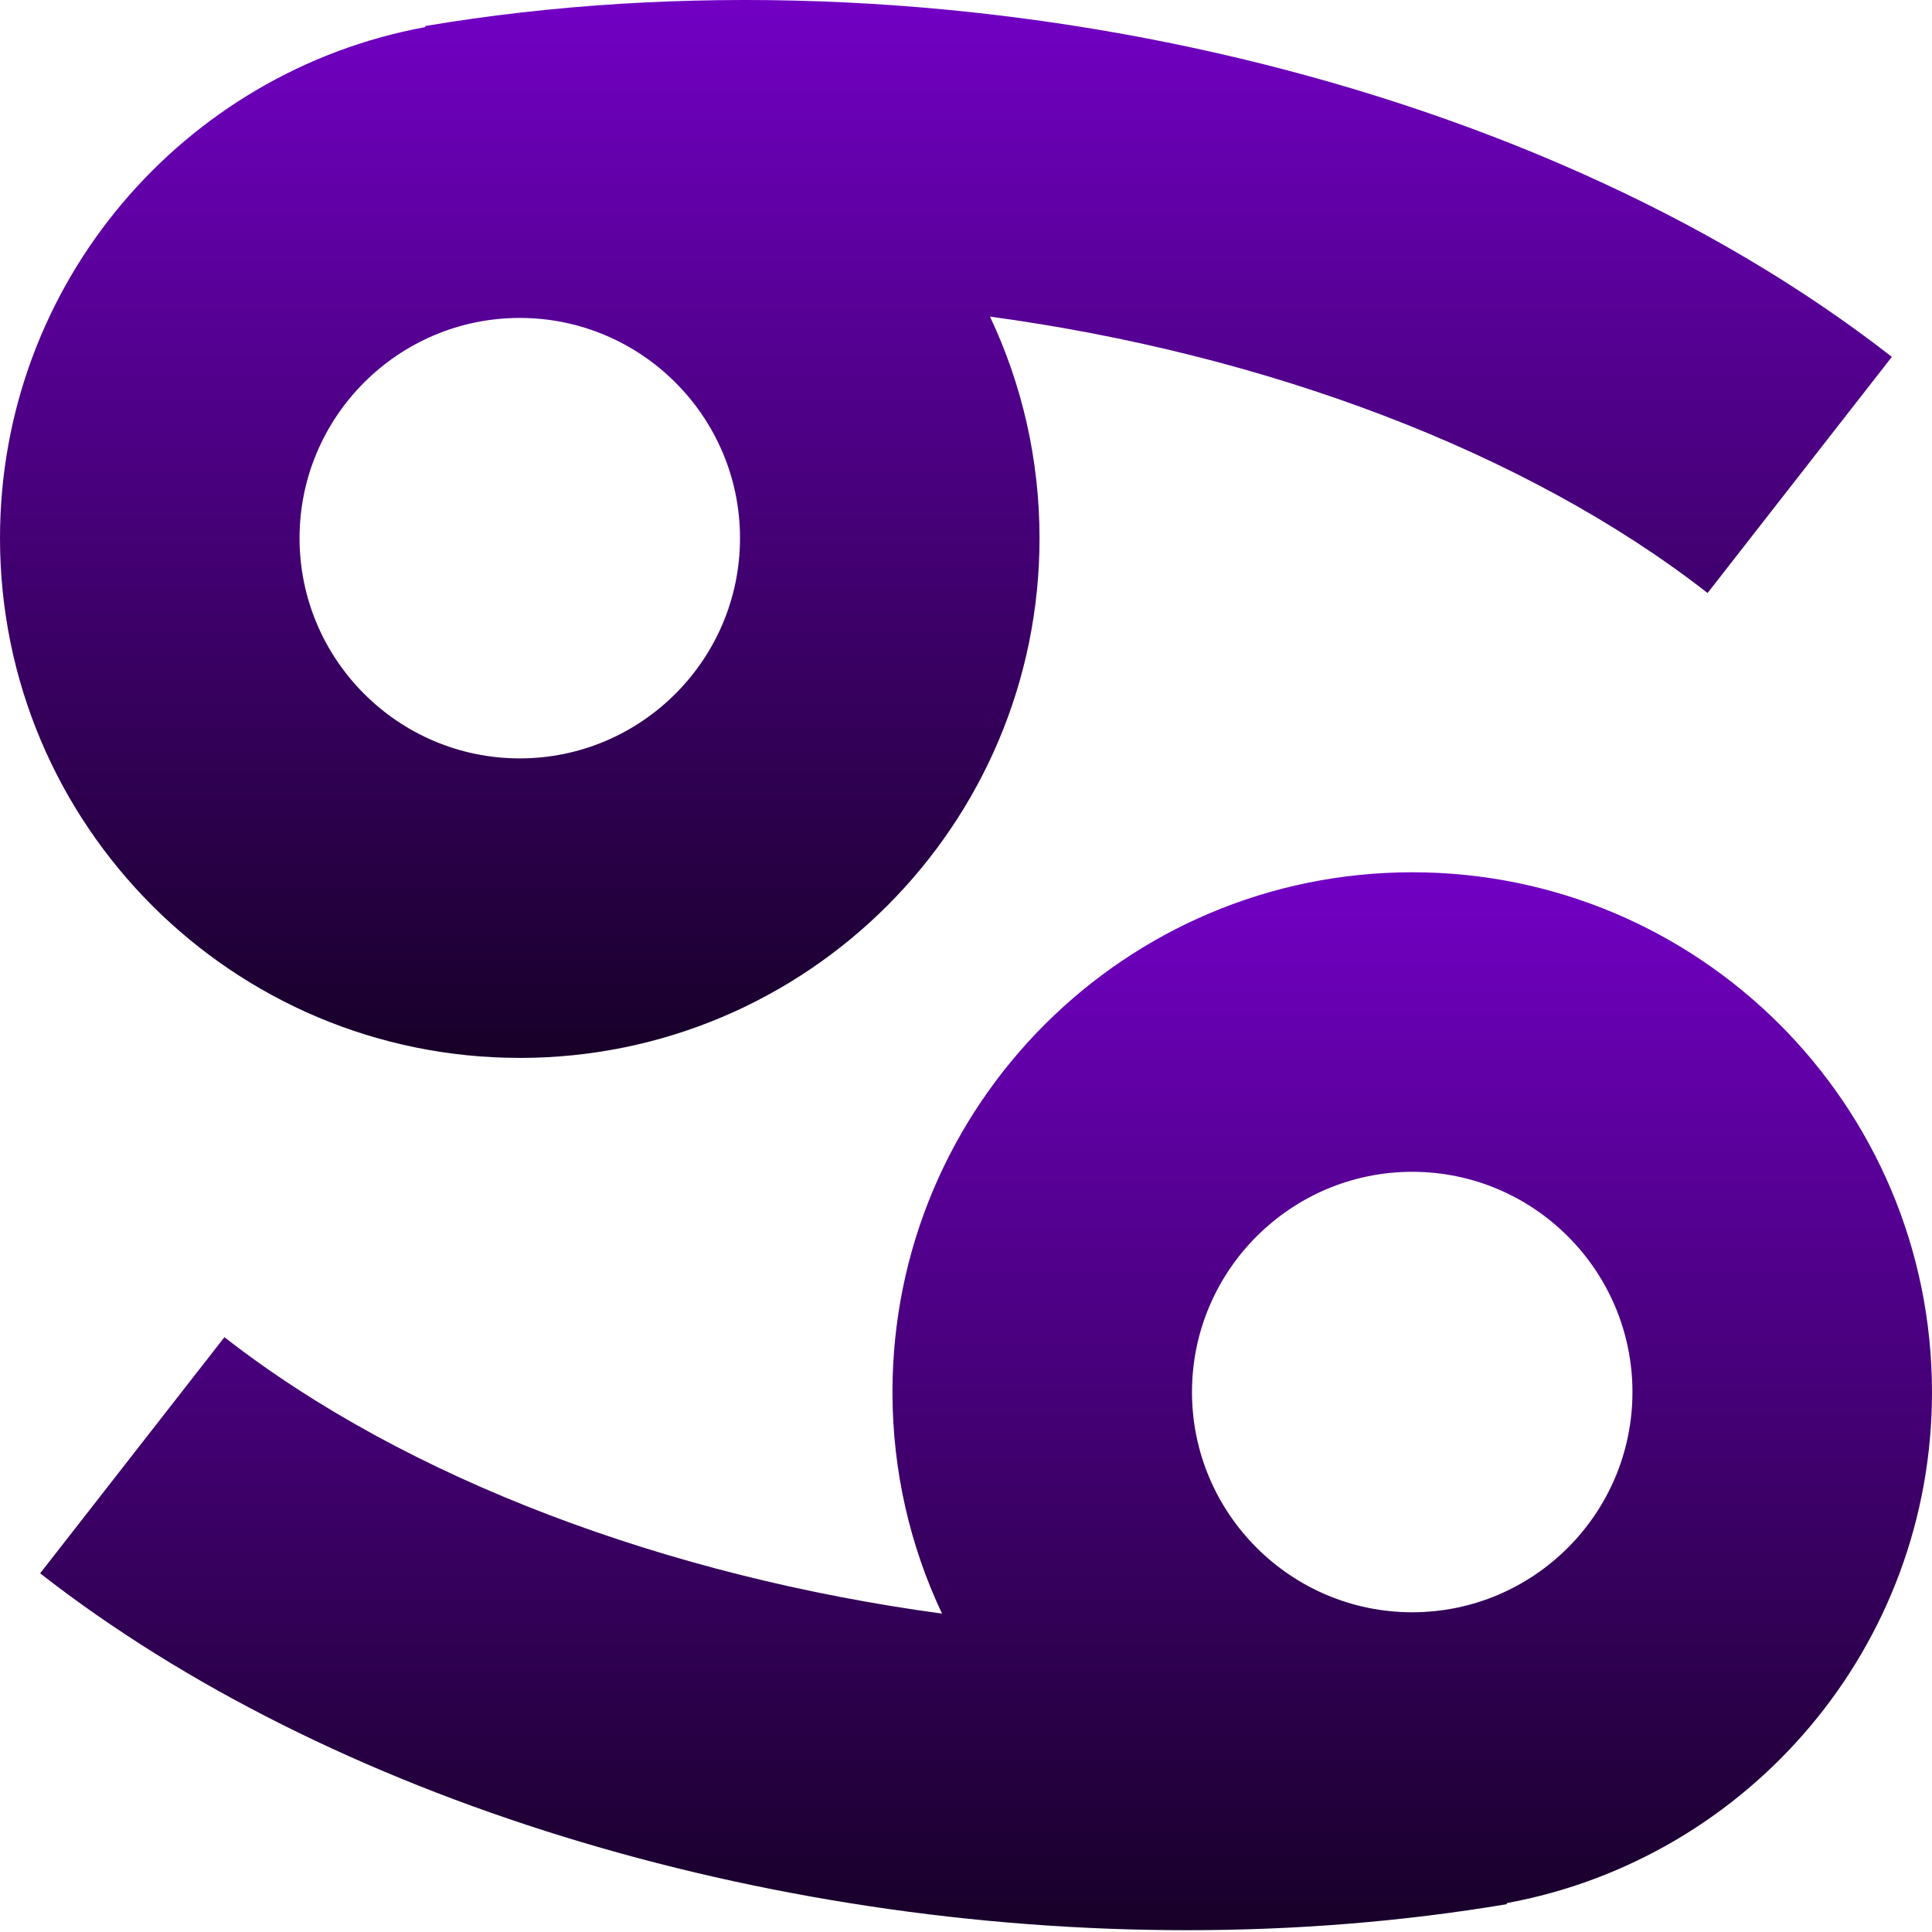
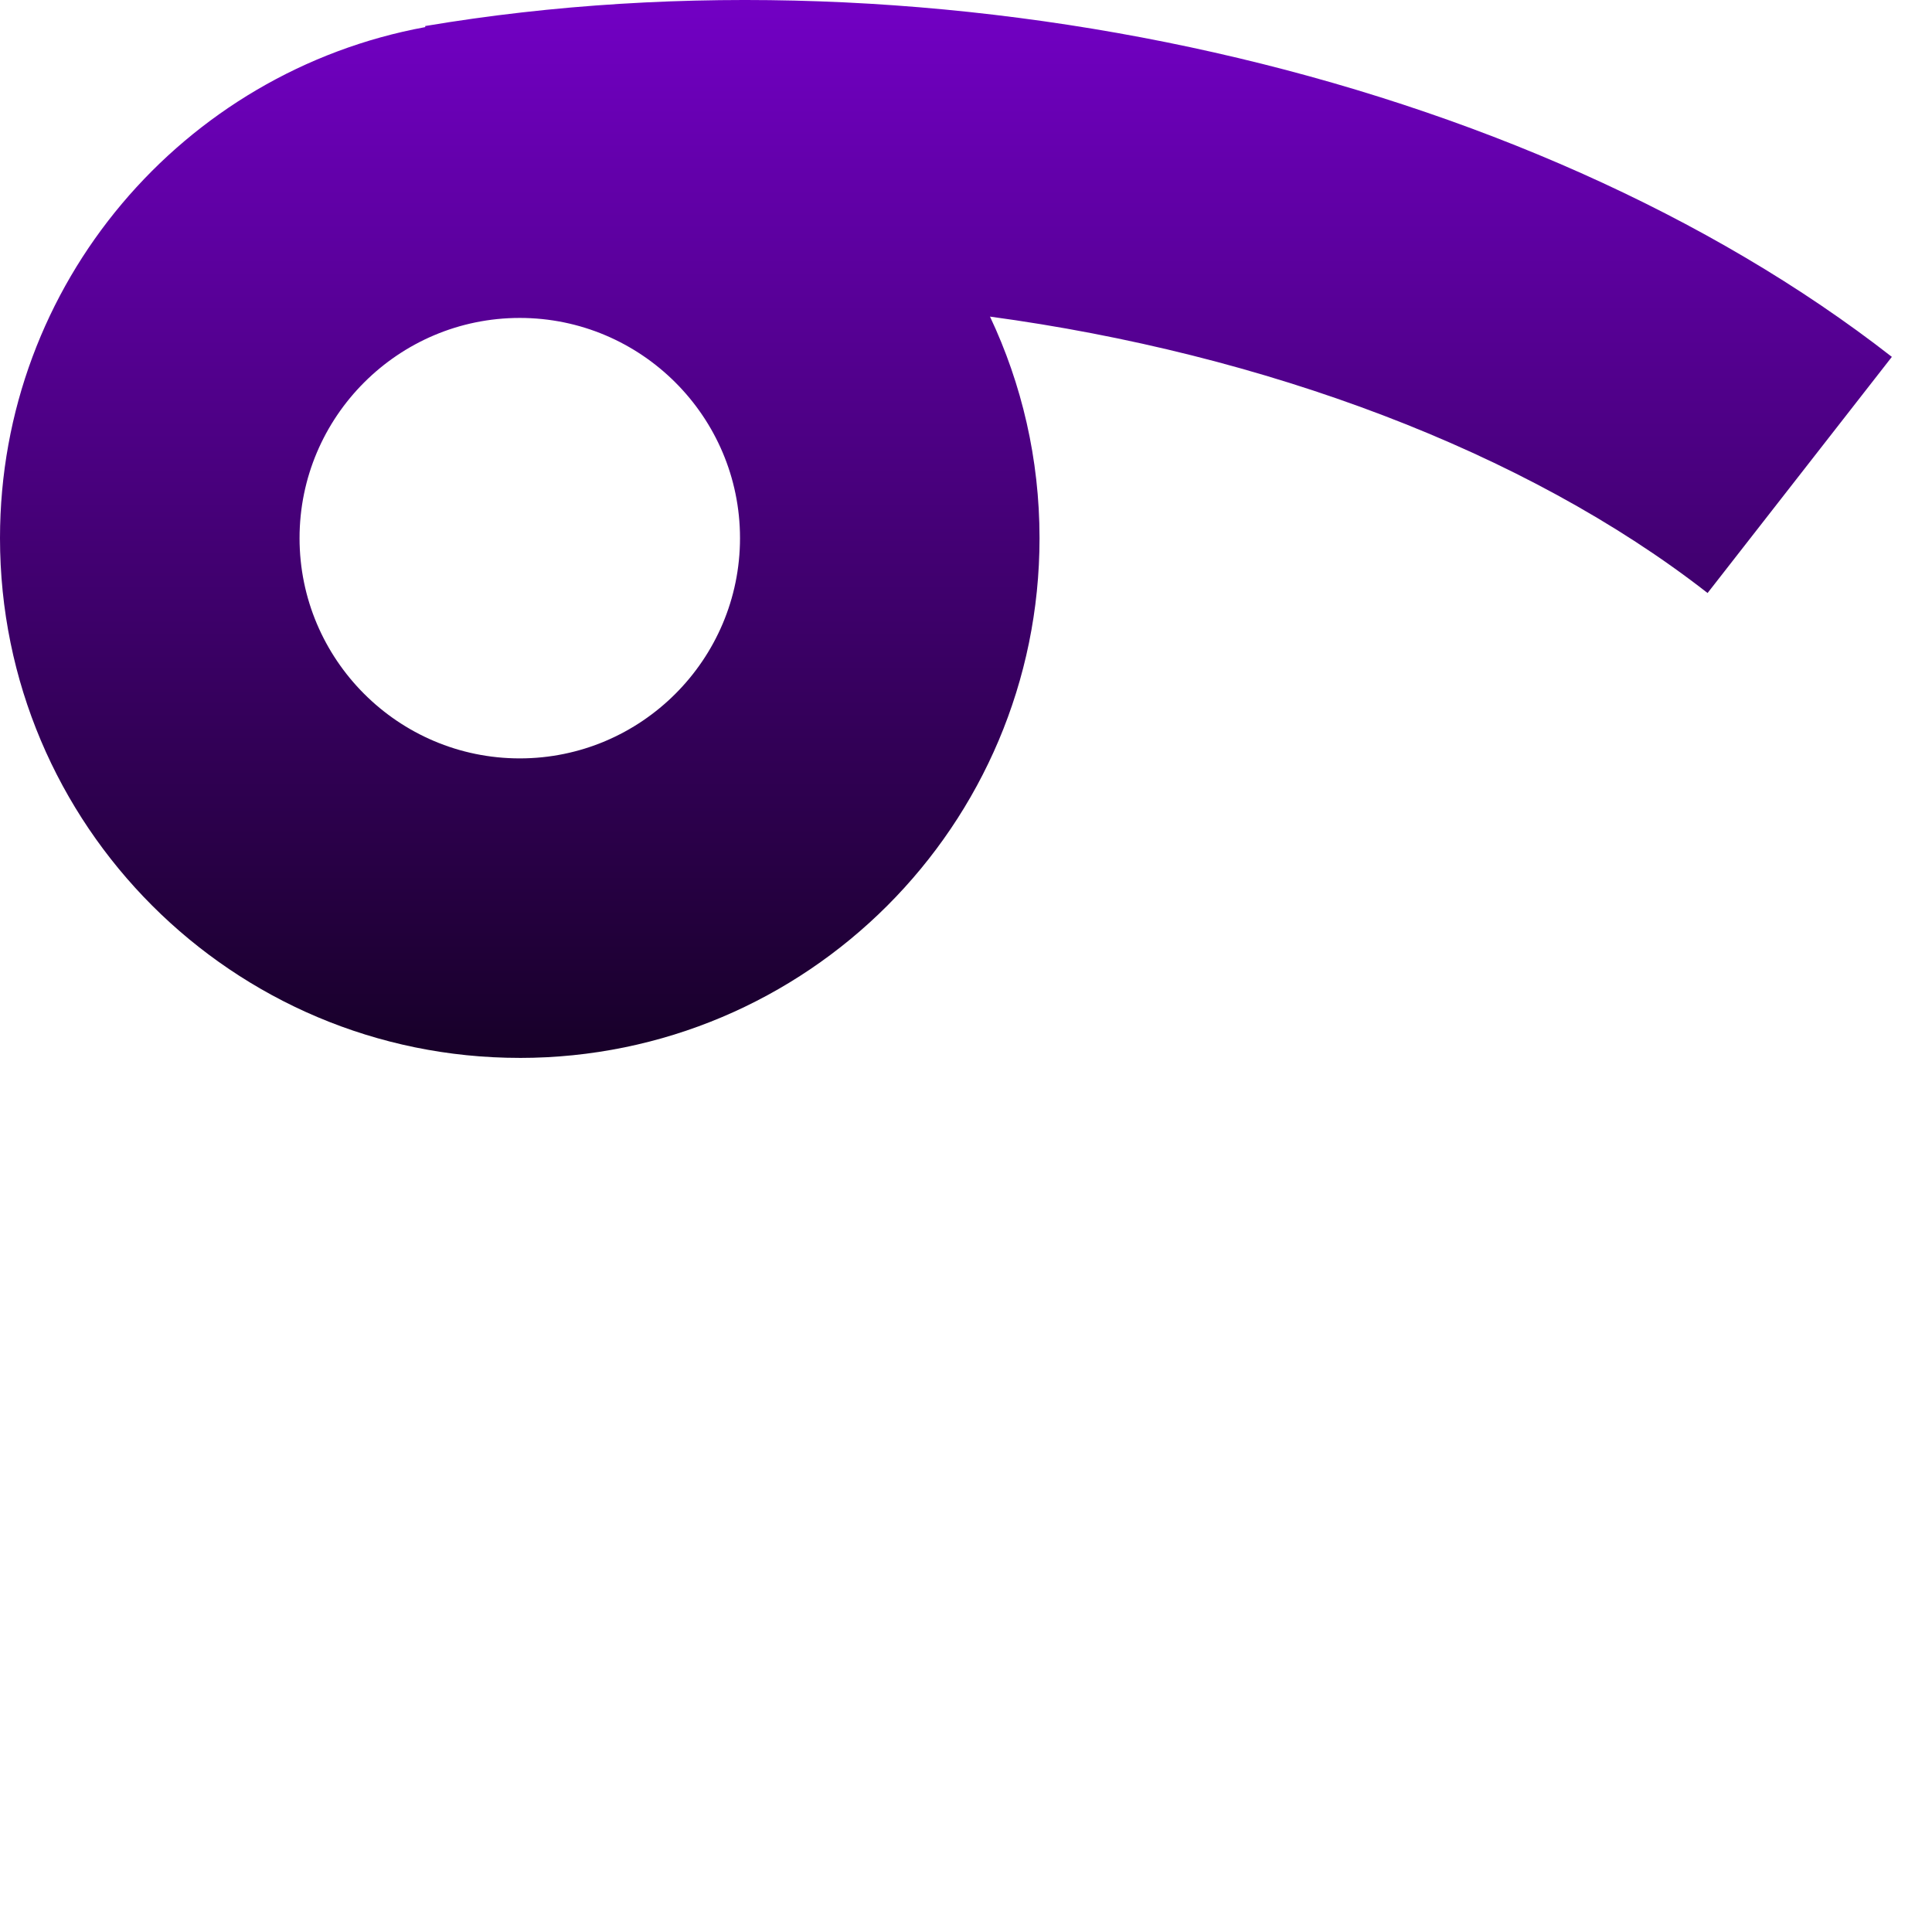
<svg xmlns="http://www.w3.org/2000/svg" width="538" height="538" viewBox="0 0 538 538" fill="none">
  <path d="M144.731 294.596C224.676 294.596 289.476 229.797 289.476 149.852C289.476 127.786 284.516 106.879 275.682 88.164C351.912 98.489 424.705 125.488 475.505 165.136L526.821 99.376C425.4 20.232 261.272 -16.793 118.388 7.252L118.434 7.544C51.065 19.914 0 78.9 0 149.845C0 229.79 64.8 294.59 144.725 294.59L144.731 294.596ZM144.731 88.535C178.552 88.535 206.068 116.044 206.068 149.852C206.068 183.659 178.552 211.188 144.731 211.188C110.911 211.188 83.415 183.672 83.415 149.852C83.415 116.031 110.924 88.535 144.731 88.535Z" fill="url(#paint0_linear_202_167)" />
-   <path d="M537.993 387.647C537.993 307.702 473.194 242.902 393.268 242.902C313.343 242.902 248.524 307.702 248.524 387.647C248.524 409.713 253.484 430.62 262.318 449.334C186.088 439.01 113.295 412.011 62.495 372.363L11.178 438.123C91.984 501.181 212.591 537.498 330.548 537.498C360.64 537.498 390.573 535.134 419.612 530.246L419.566 529.955C486.935 517.584 538 458.599 538 387.654L537.993 387.647ZM393.268 448.964C359.448 448.964 331.932 421.454 331.932 387.647C331.932 353.84 359.448 326.311 393.268 326.311C427.089 326.311 454.585 353.827 454.585 387.647C454.585 421.468 427.076 448.964 393.268 448.964Z" fill="url(#paint1_linear_202_167)" />
  <defs>
    <linearGradient id="paint0_linear_202_167" x1="263.411" y1="0" x2="263.411" y2="294.596" gradientUnits="userSpaceOnUse">
      <stop stop-color="#7200C4" />
      <stop offset="1" stop-color="#170028" />
    </linearGradient>
    <linearGradient id="paint1_linear_202_167" x1="274.589" y1="242.902" x2="274.589" y2="537.498" gradientUnits="userSpaceOnUse">
      <stop stop-color="#7200C4" />
      <stop offset="1" stop-color="#170028" />
    </linearGradient>
  </defs>
</svg>